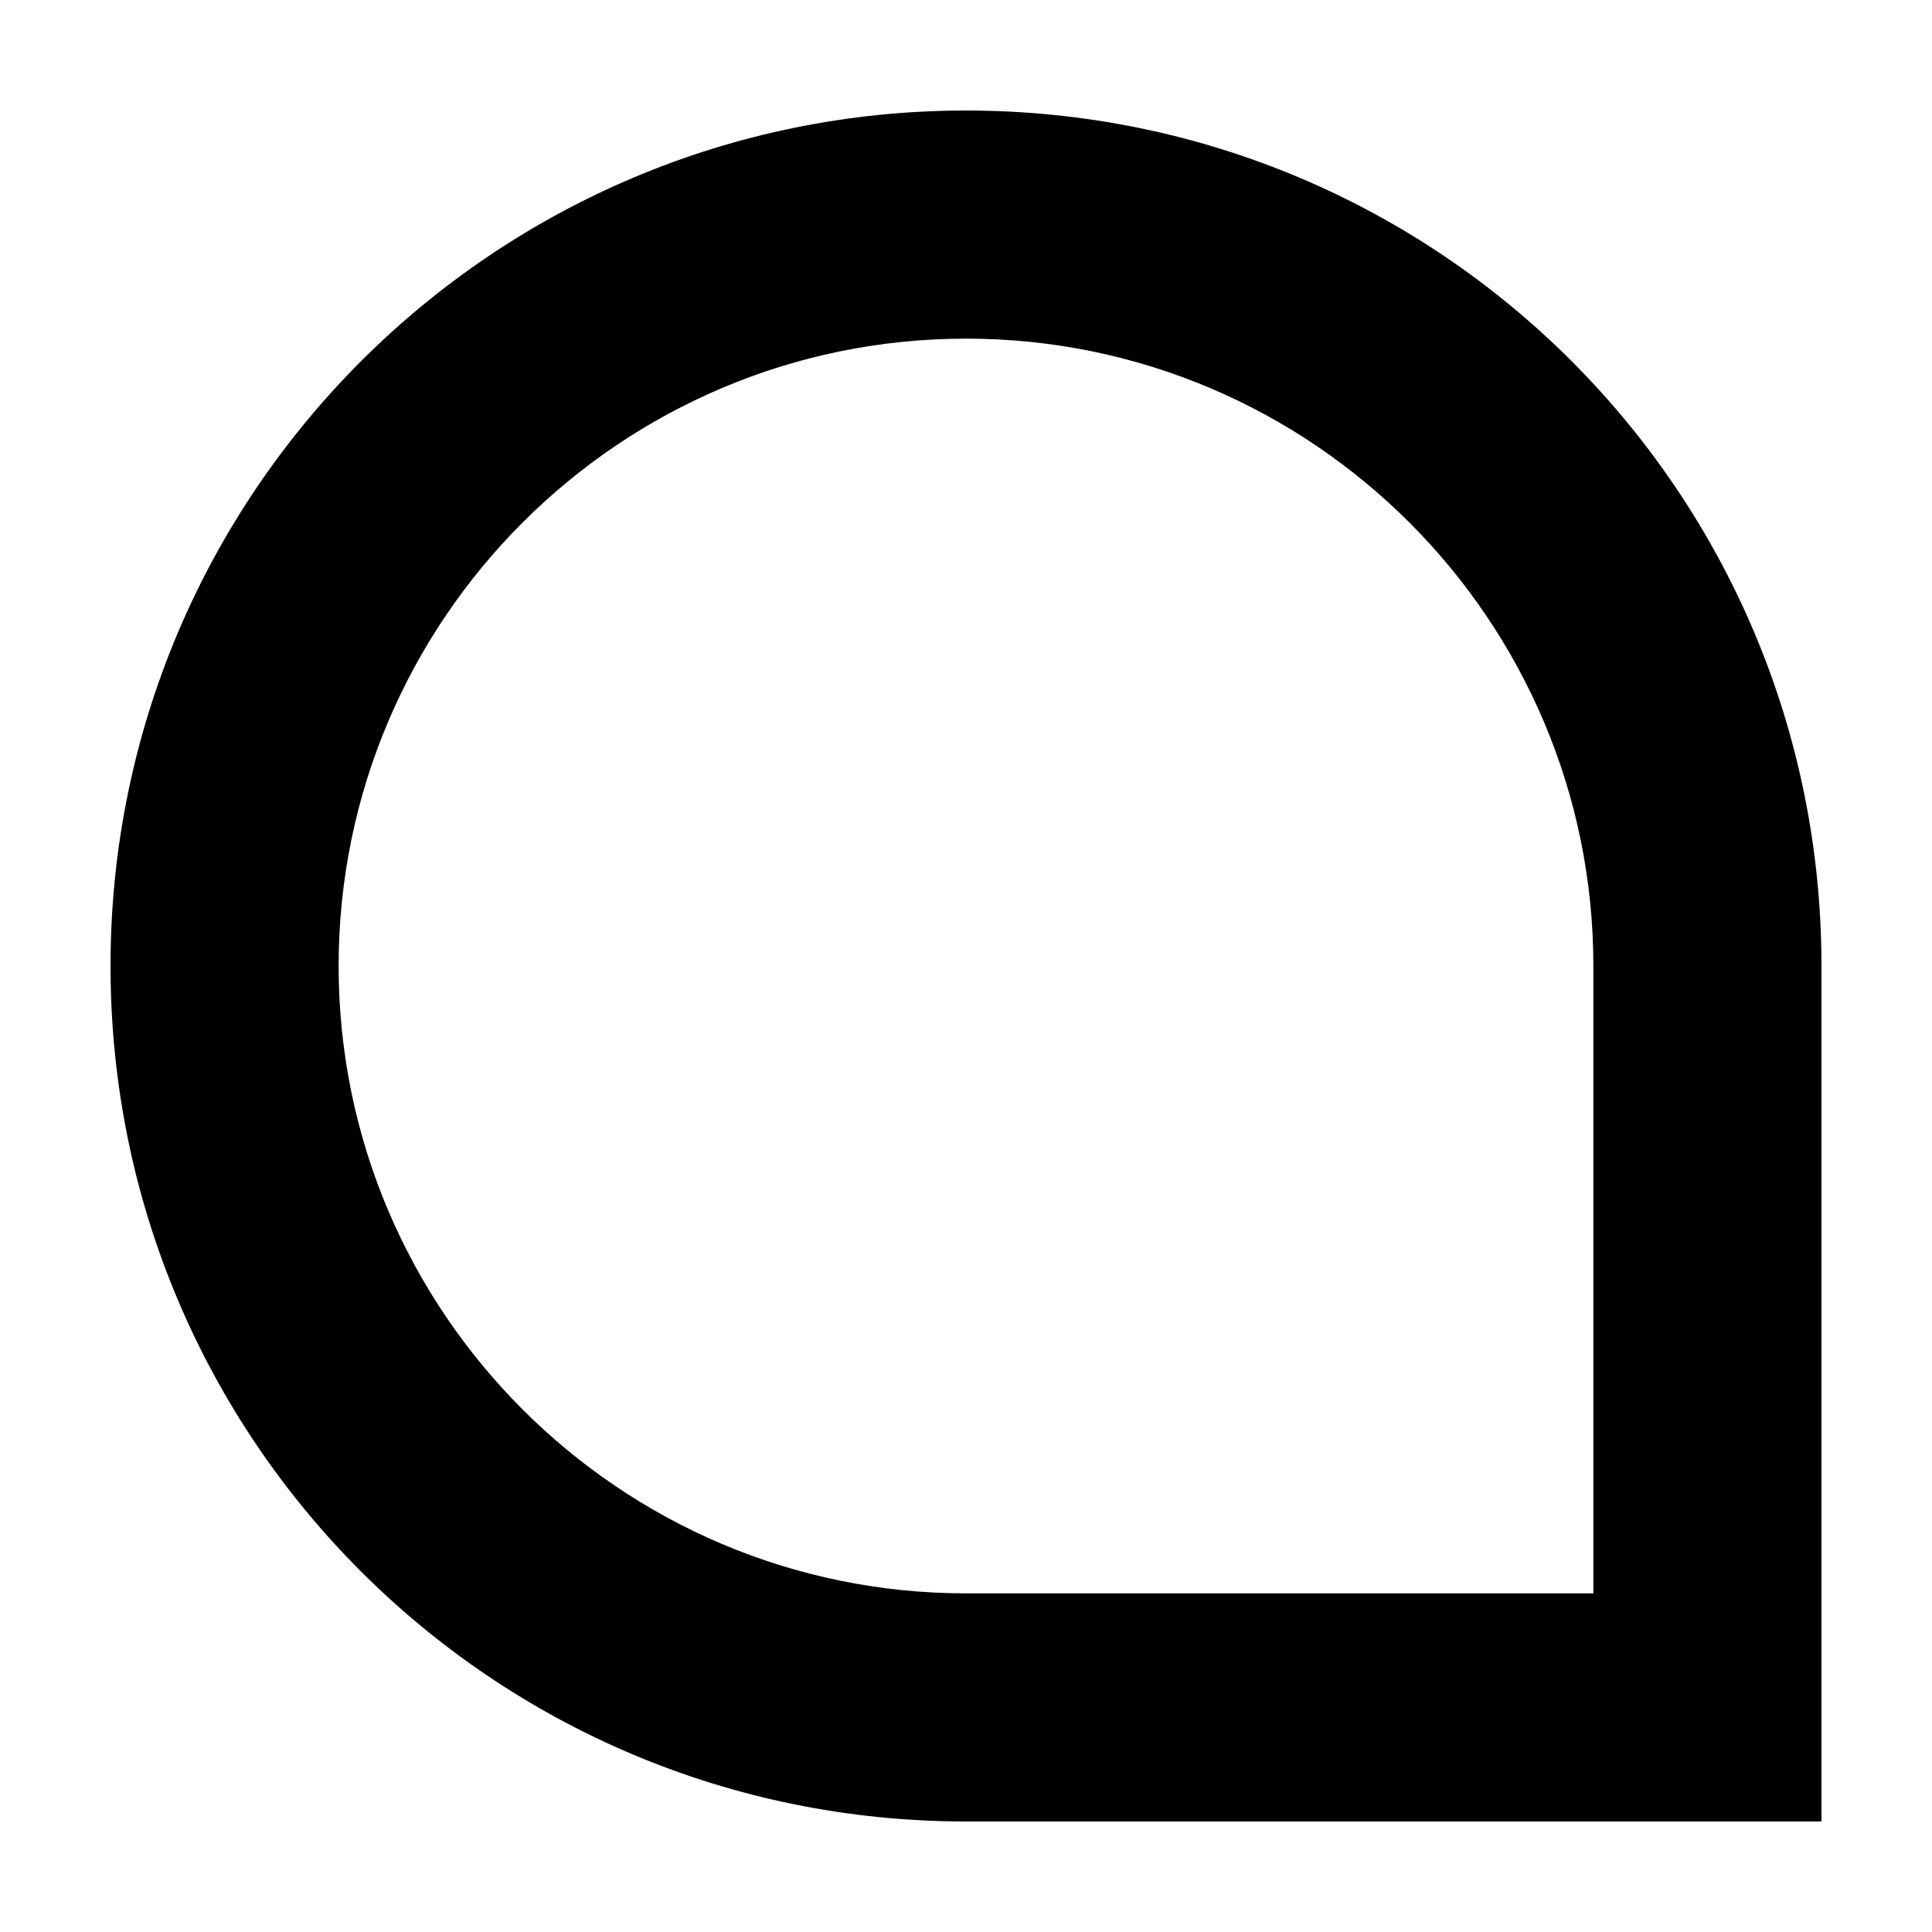
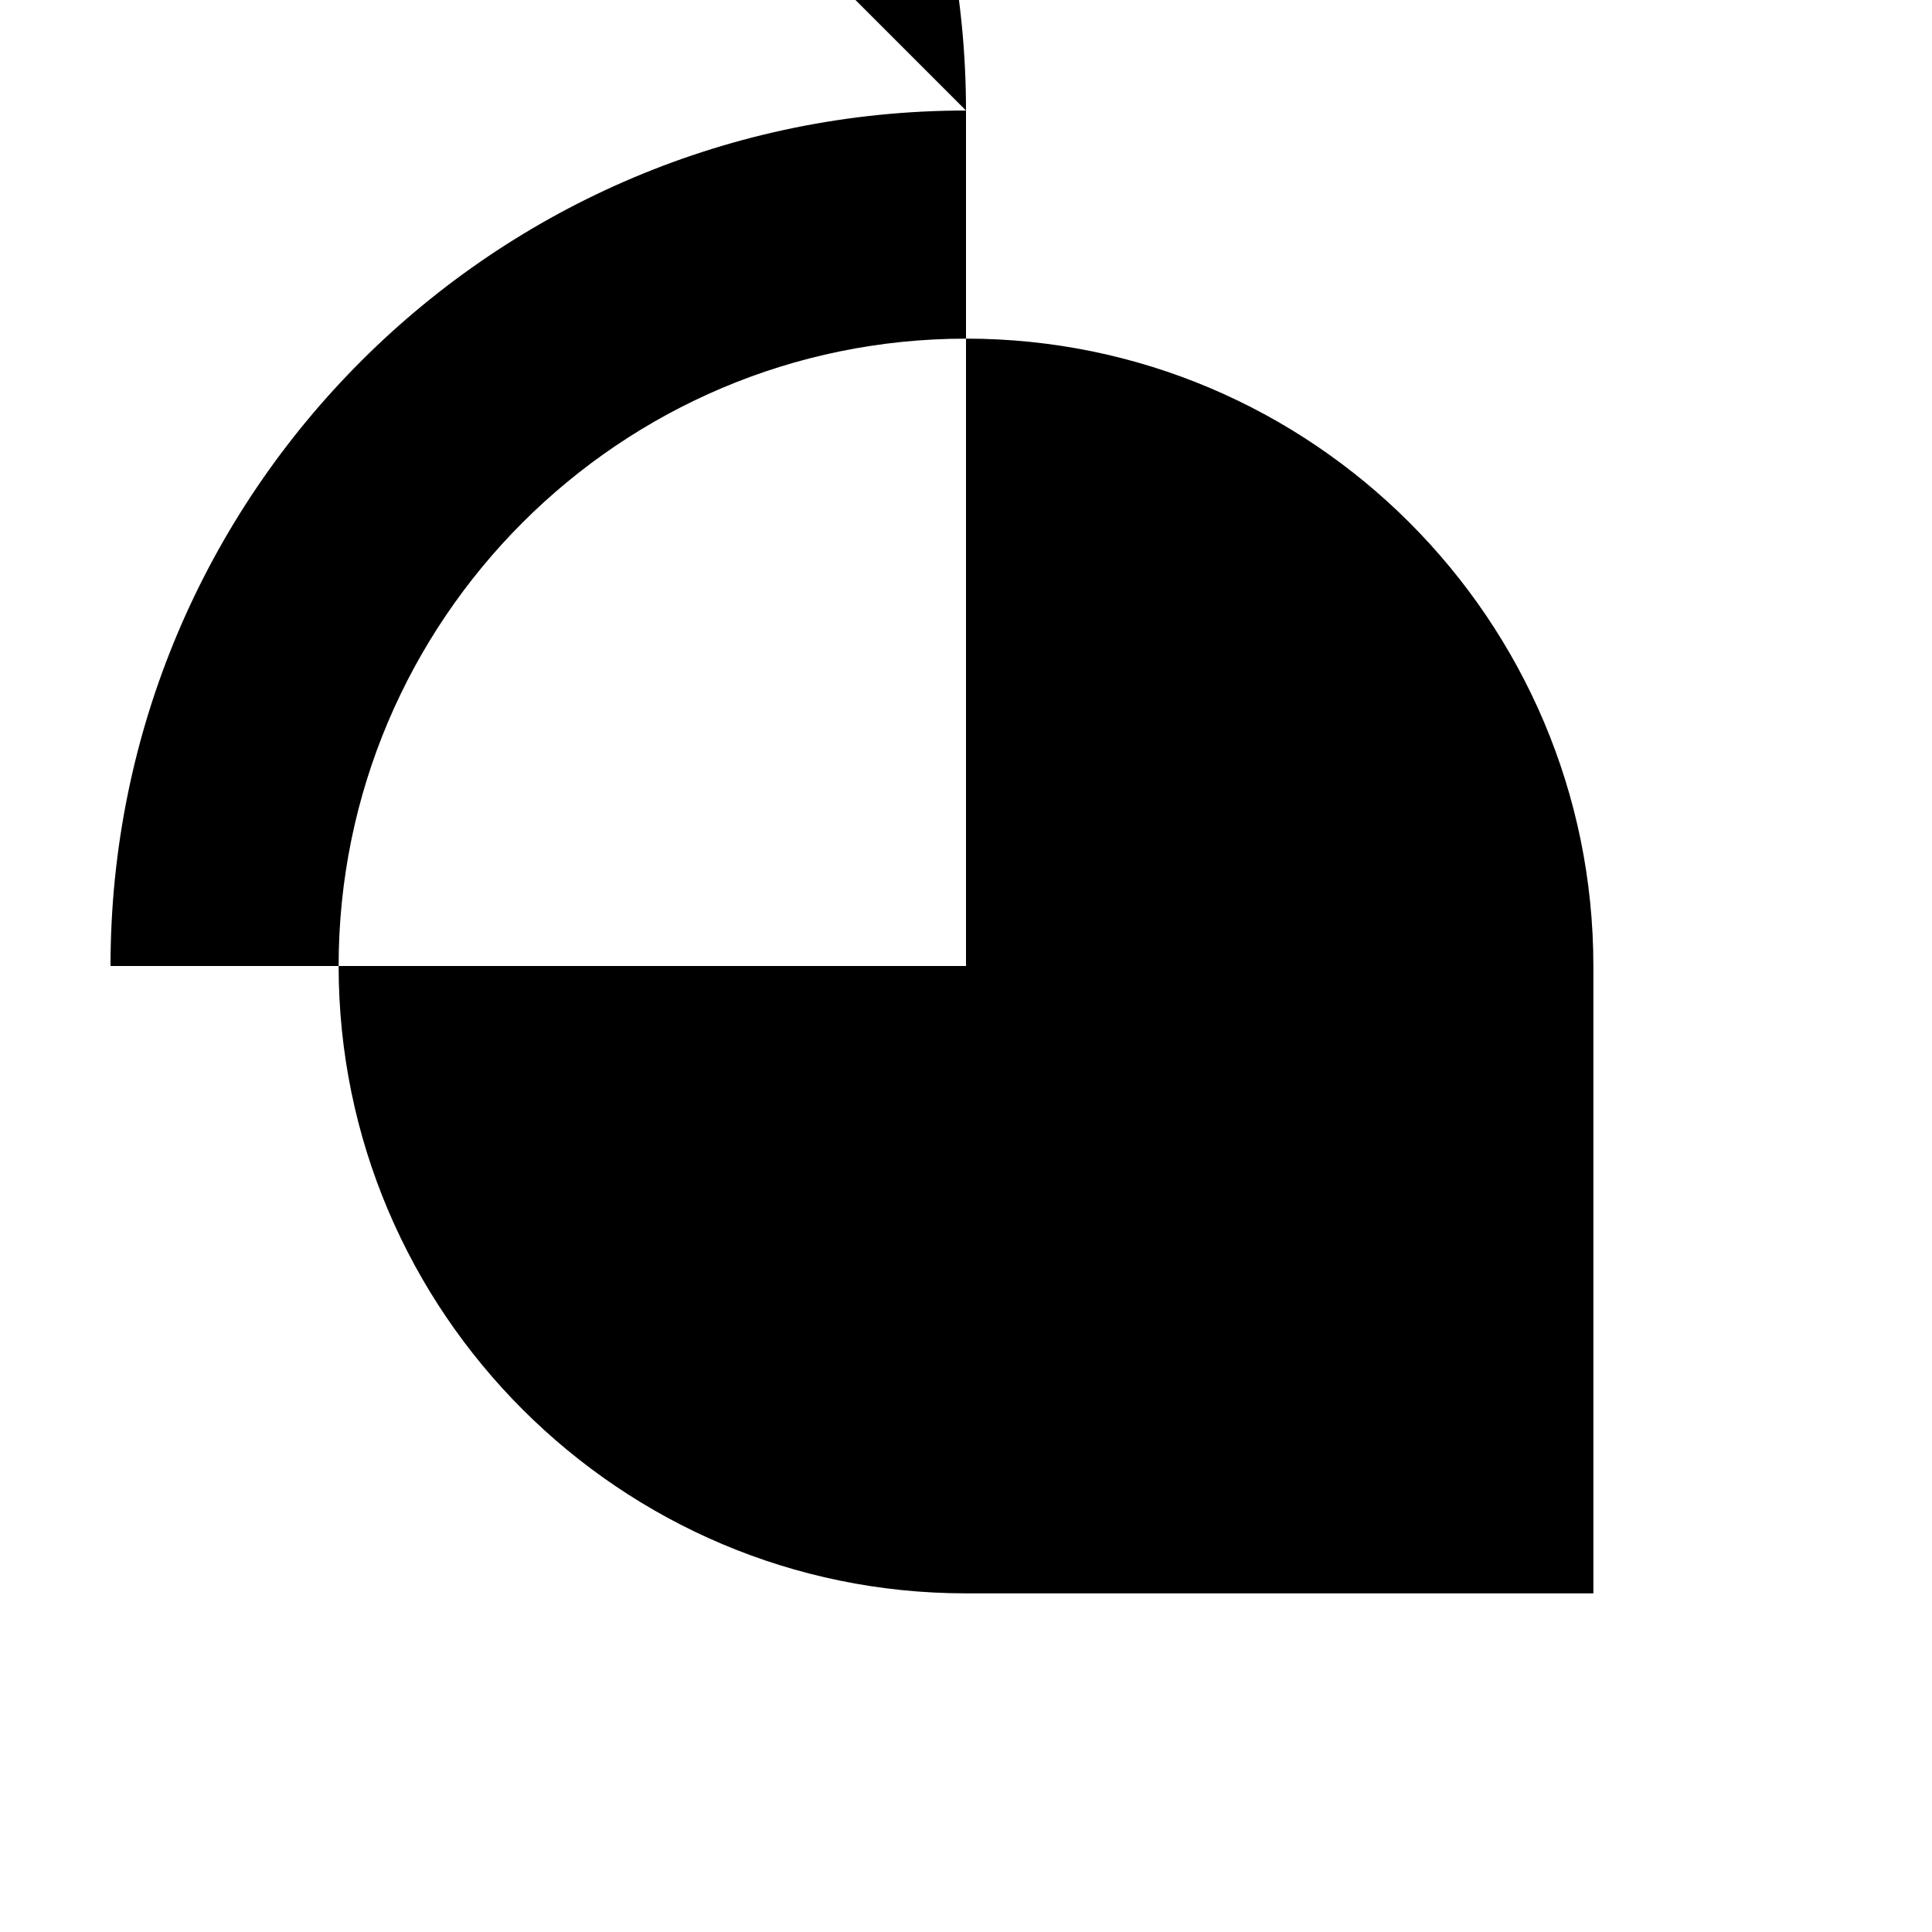
<svg xmlns="http://www.w3.org/2000/svg" fill="#000000" width="800px" height="800px" version="1.1" viewBox="144 144 512 512">
-   <path d="m400 233.74c91.691 0 166.26 74.562 166.26 166.26v166.26l-166.26-0.004c-91.691 0-166.26-74.562-166.26-166.26 0-91.691 74.562-166.25 166.26-166.25m0-60.457c-124.95 0-226.71 101.27-226.71 226.71s101.27 226.71 226.71 226.71h226.71v-226.71c-0.004-125.45-101.27-226.71-226.71-226.71z" />
+   <path d="m400 233.74c91.691 0 166.26 74.562 166.26 166.26v166.26l-166.26-0.004c-91.691 0-166.26-74.562-166.26-166.26 0-91.691 74.562-166.25 166.26-166.25m0-60.457c-124.95 0-226.71 101.27-226.71 226.71h226.71v-226.71c-0.004-125.45-101.27-226.71-226.71-226.71z" />
</svg>